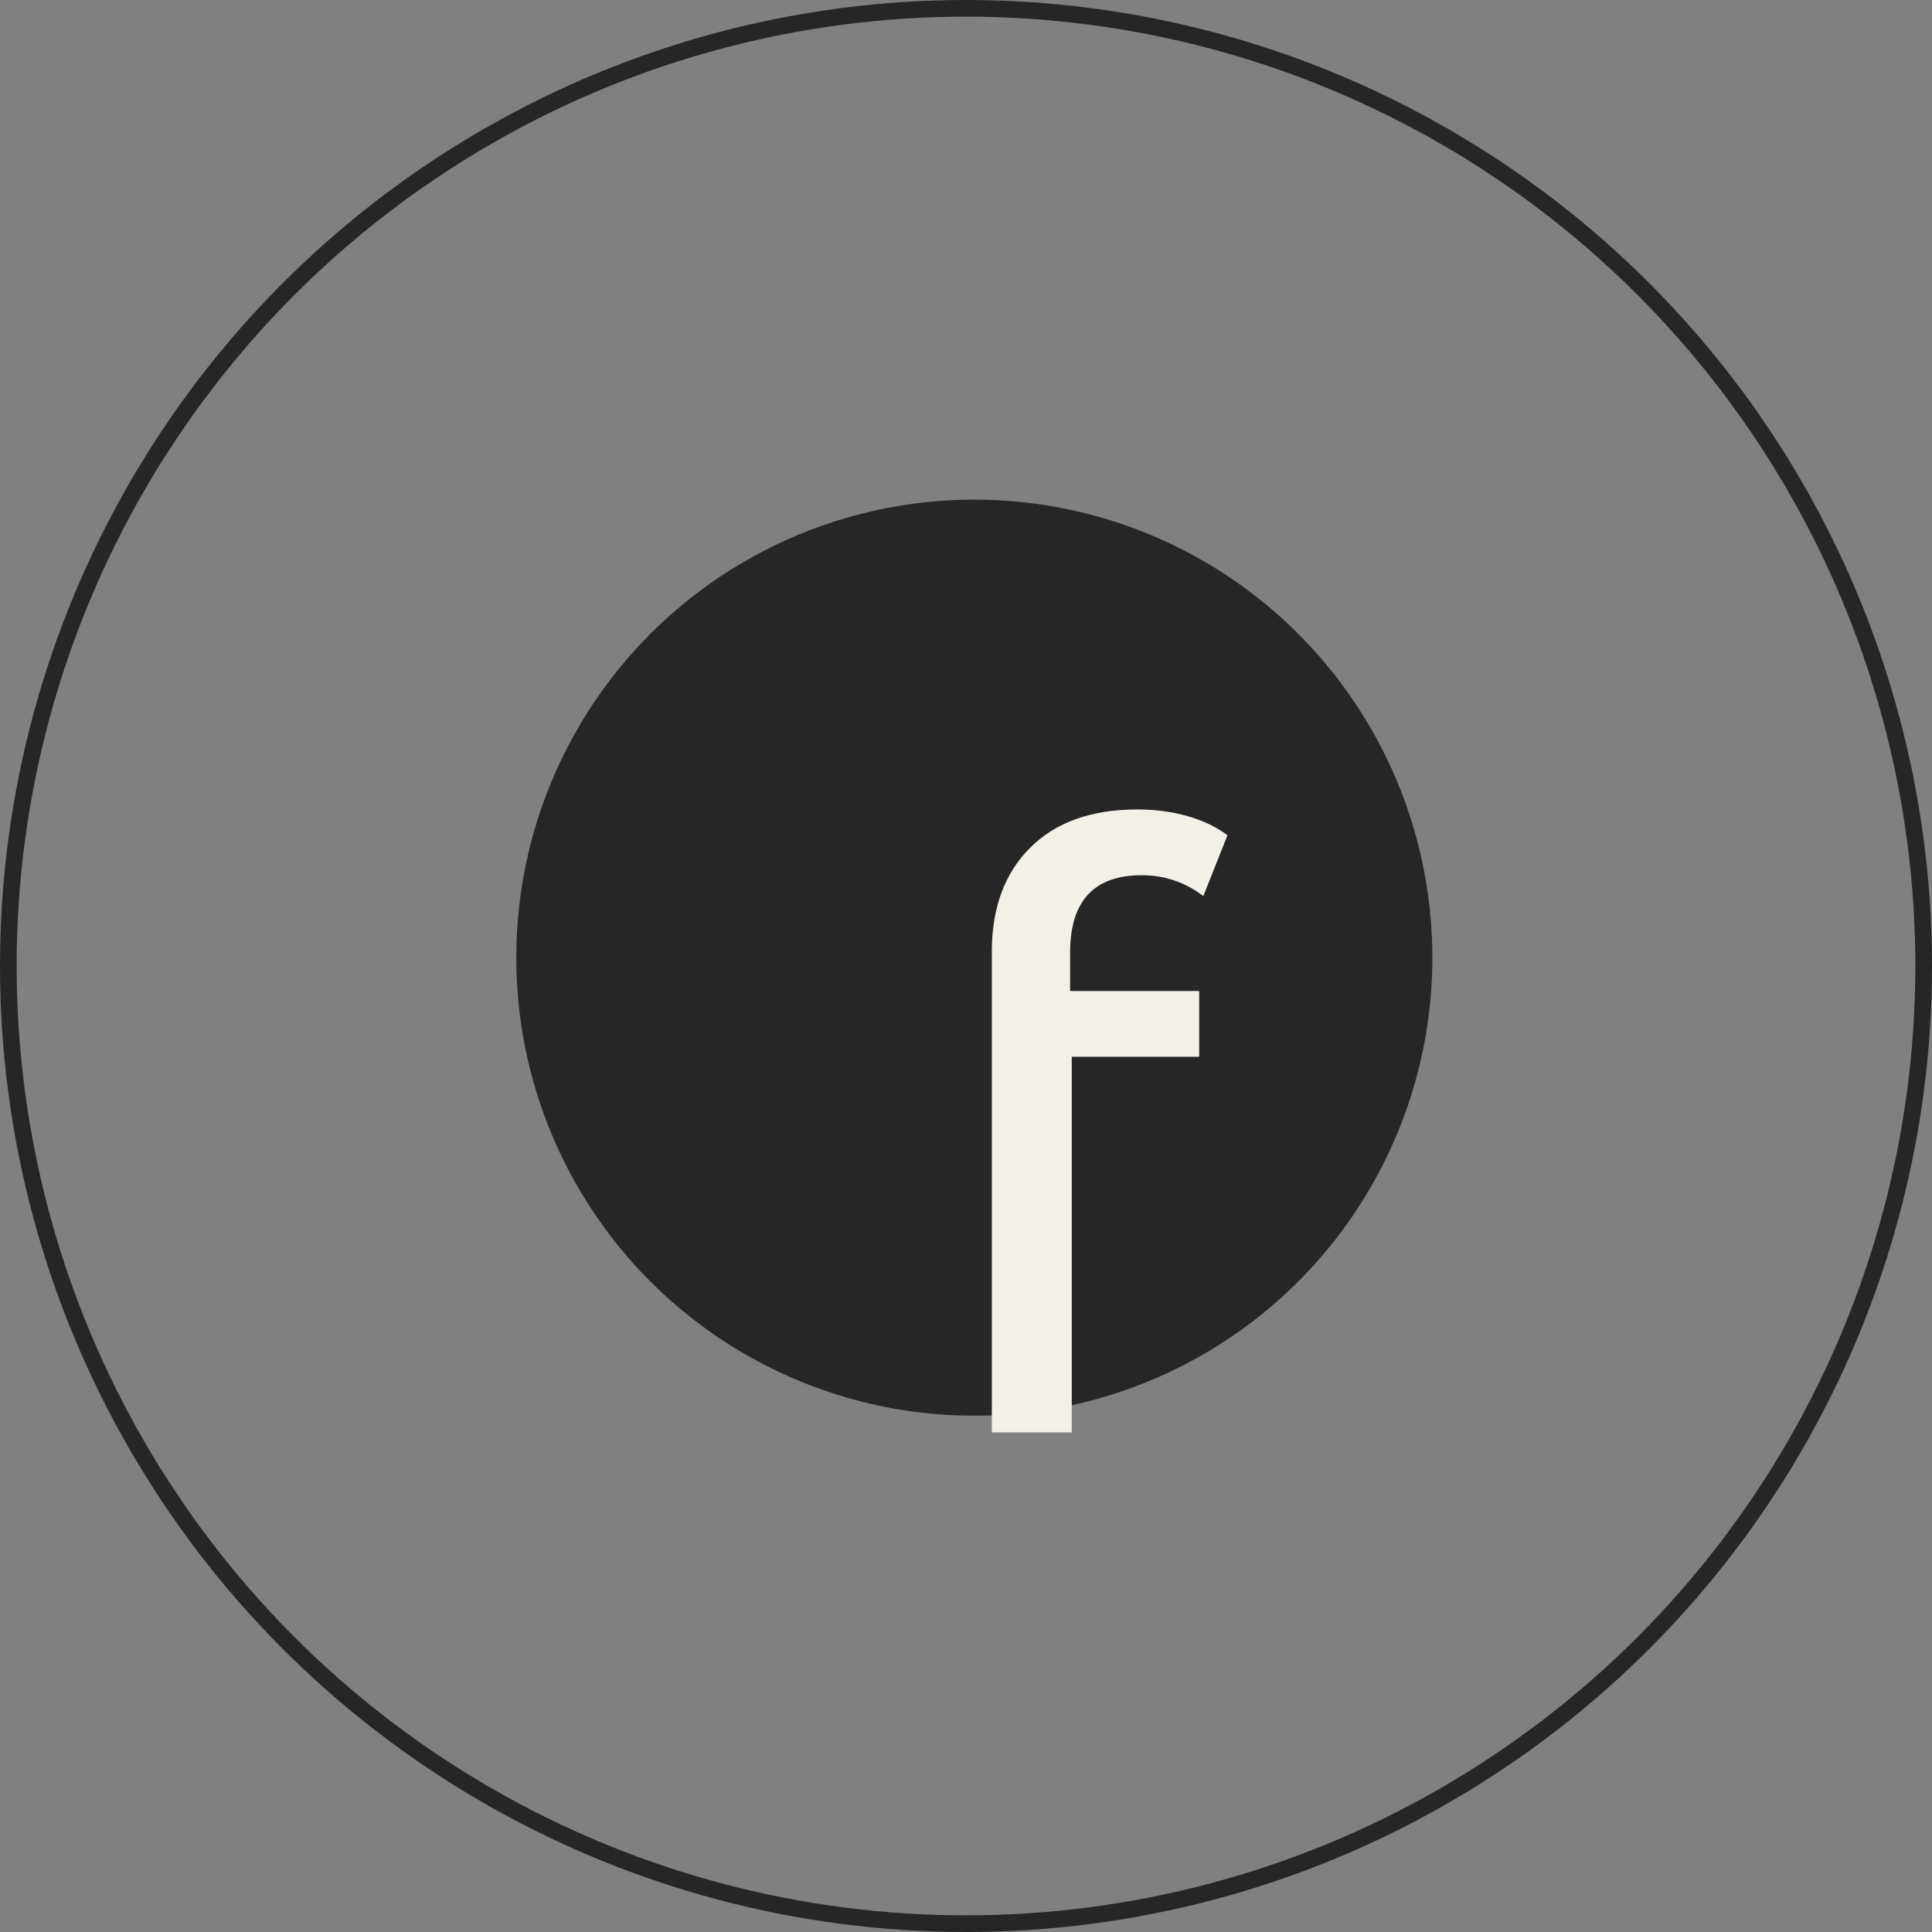
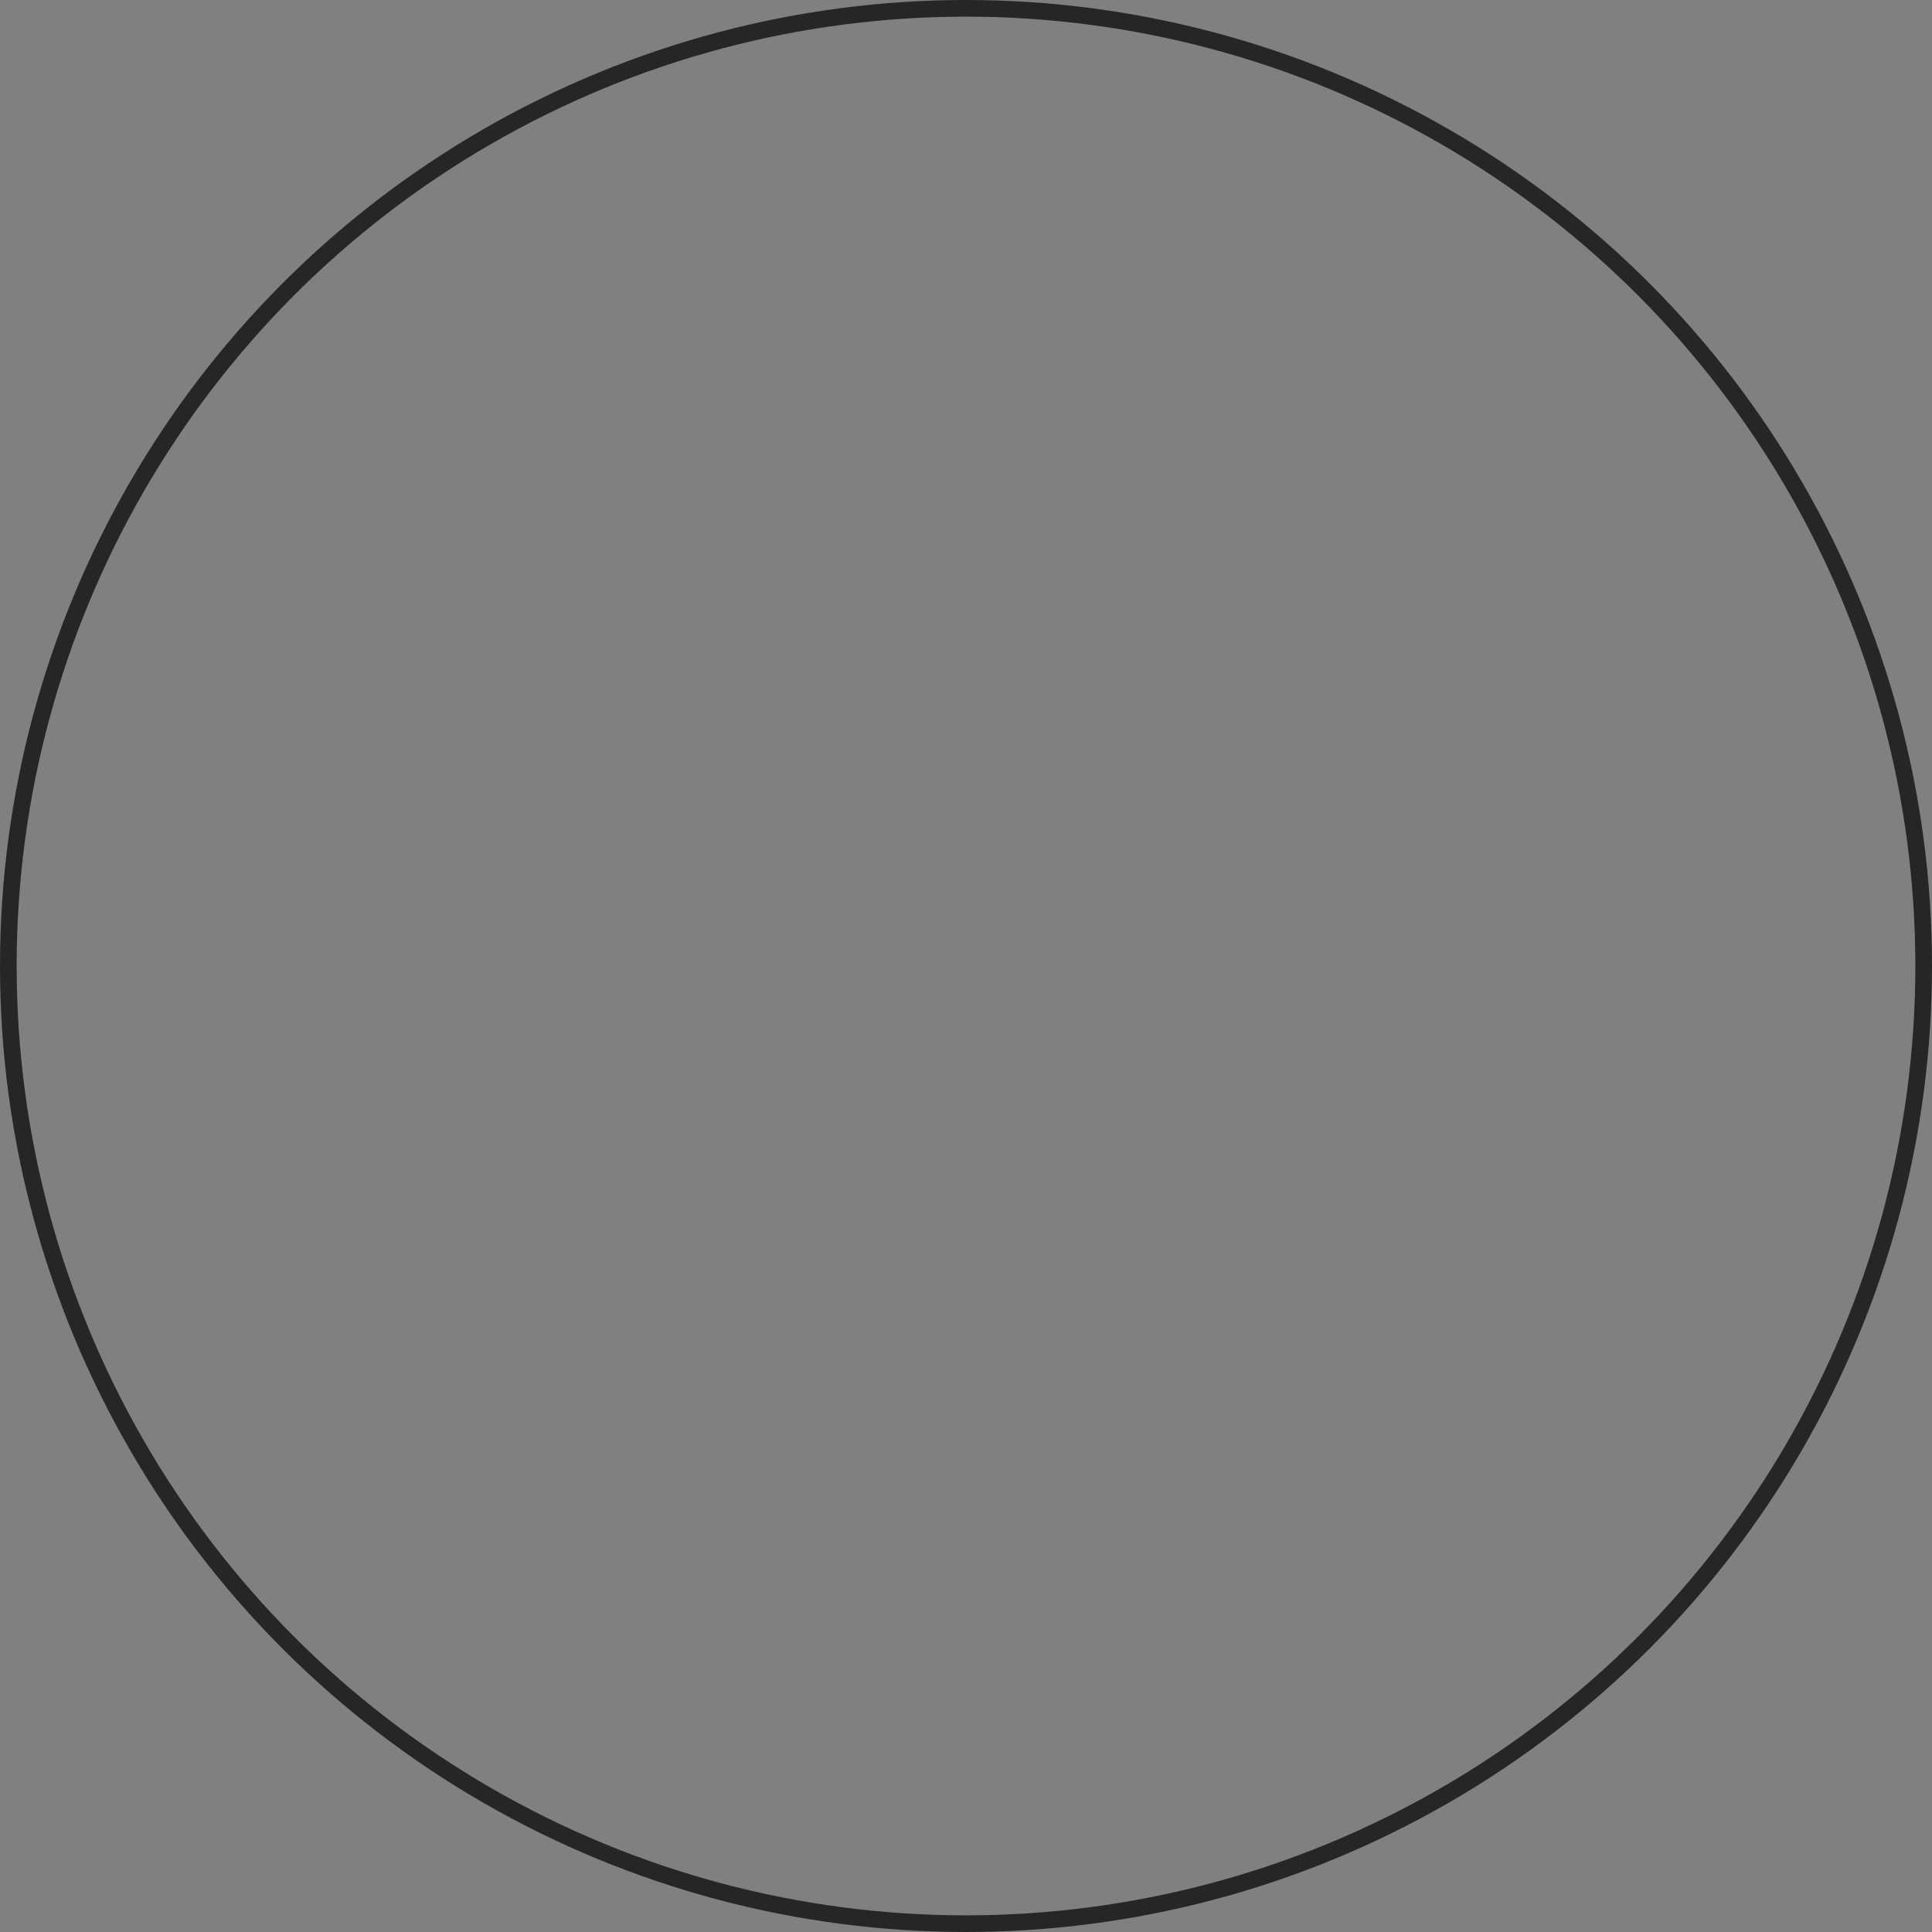
<svg xmlns="http://www.w3.org/2000/svg" width="58" height="58" viewBox="0 0 58 58" fill="none">
  <rect x="0" y="0" width="58" height="58" fill="#808080" stroke="none" />
  <circle cx="29" cy="29" r="28.75" stroke="#262626" stroke-width="0.5" />
-   <circle cx="29.25" cy="28.75" r="13.75" fill="#262626" />
-   <path d="M34.275 26.275C32.842 26.275 32.125 27.05 32.125 28.6V29.75H36V31.725H32.175V43H29.775V28.575C29.775 27.258 30.158 26.217 30.925 25.45C31.692 24.683 32.767 24.3 34.15 24.3C34.683 24.3 35.183 24.367 35.65 24.5C36.117 24.633 36.517 24.825 36.85 25.075L36.125 26.9C35.575 26.483 34.958 26.275 34.275 26.275Z" fill="#F3F0E8" />
</svg>